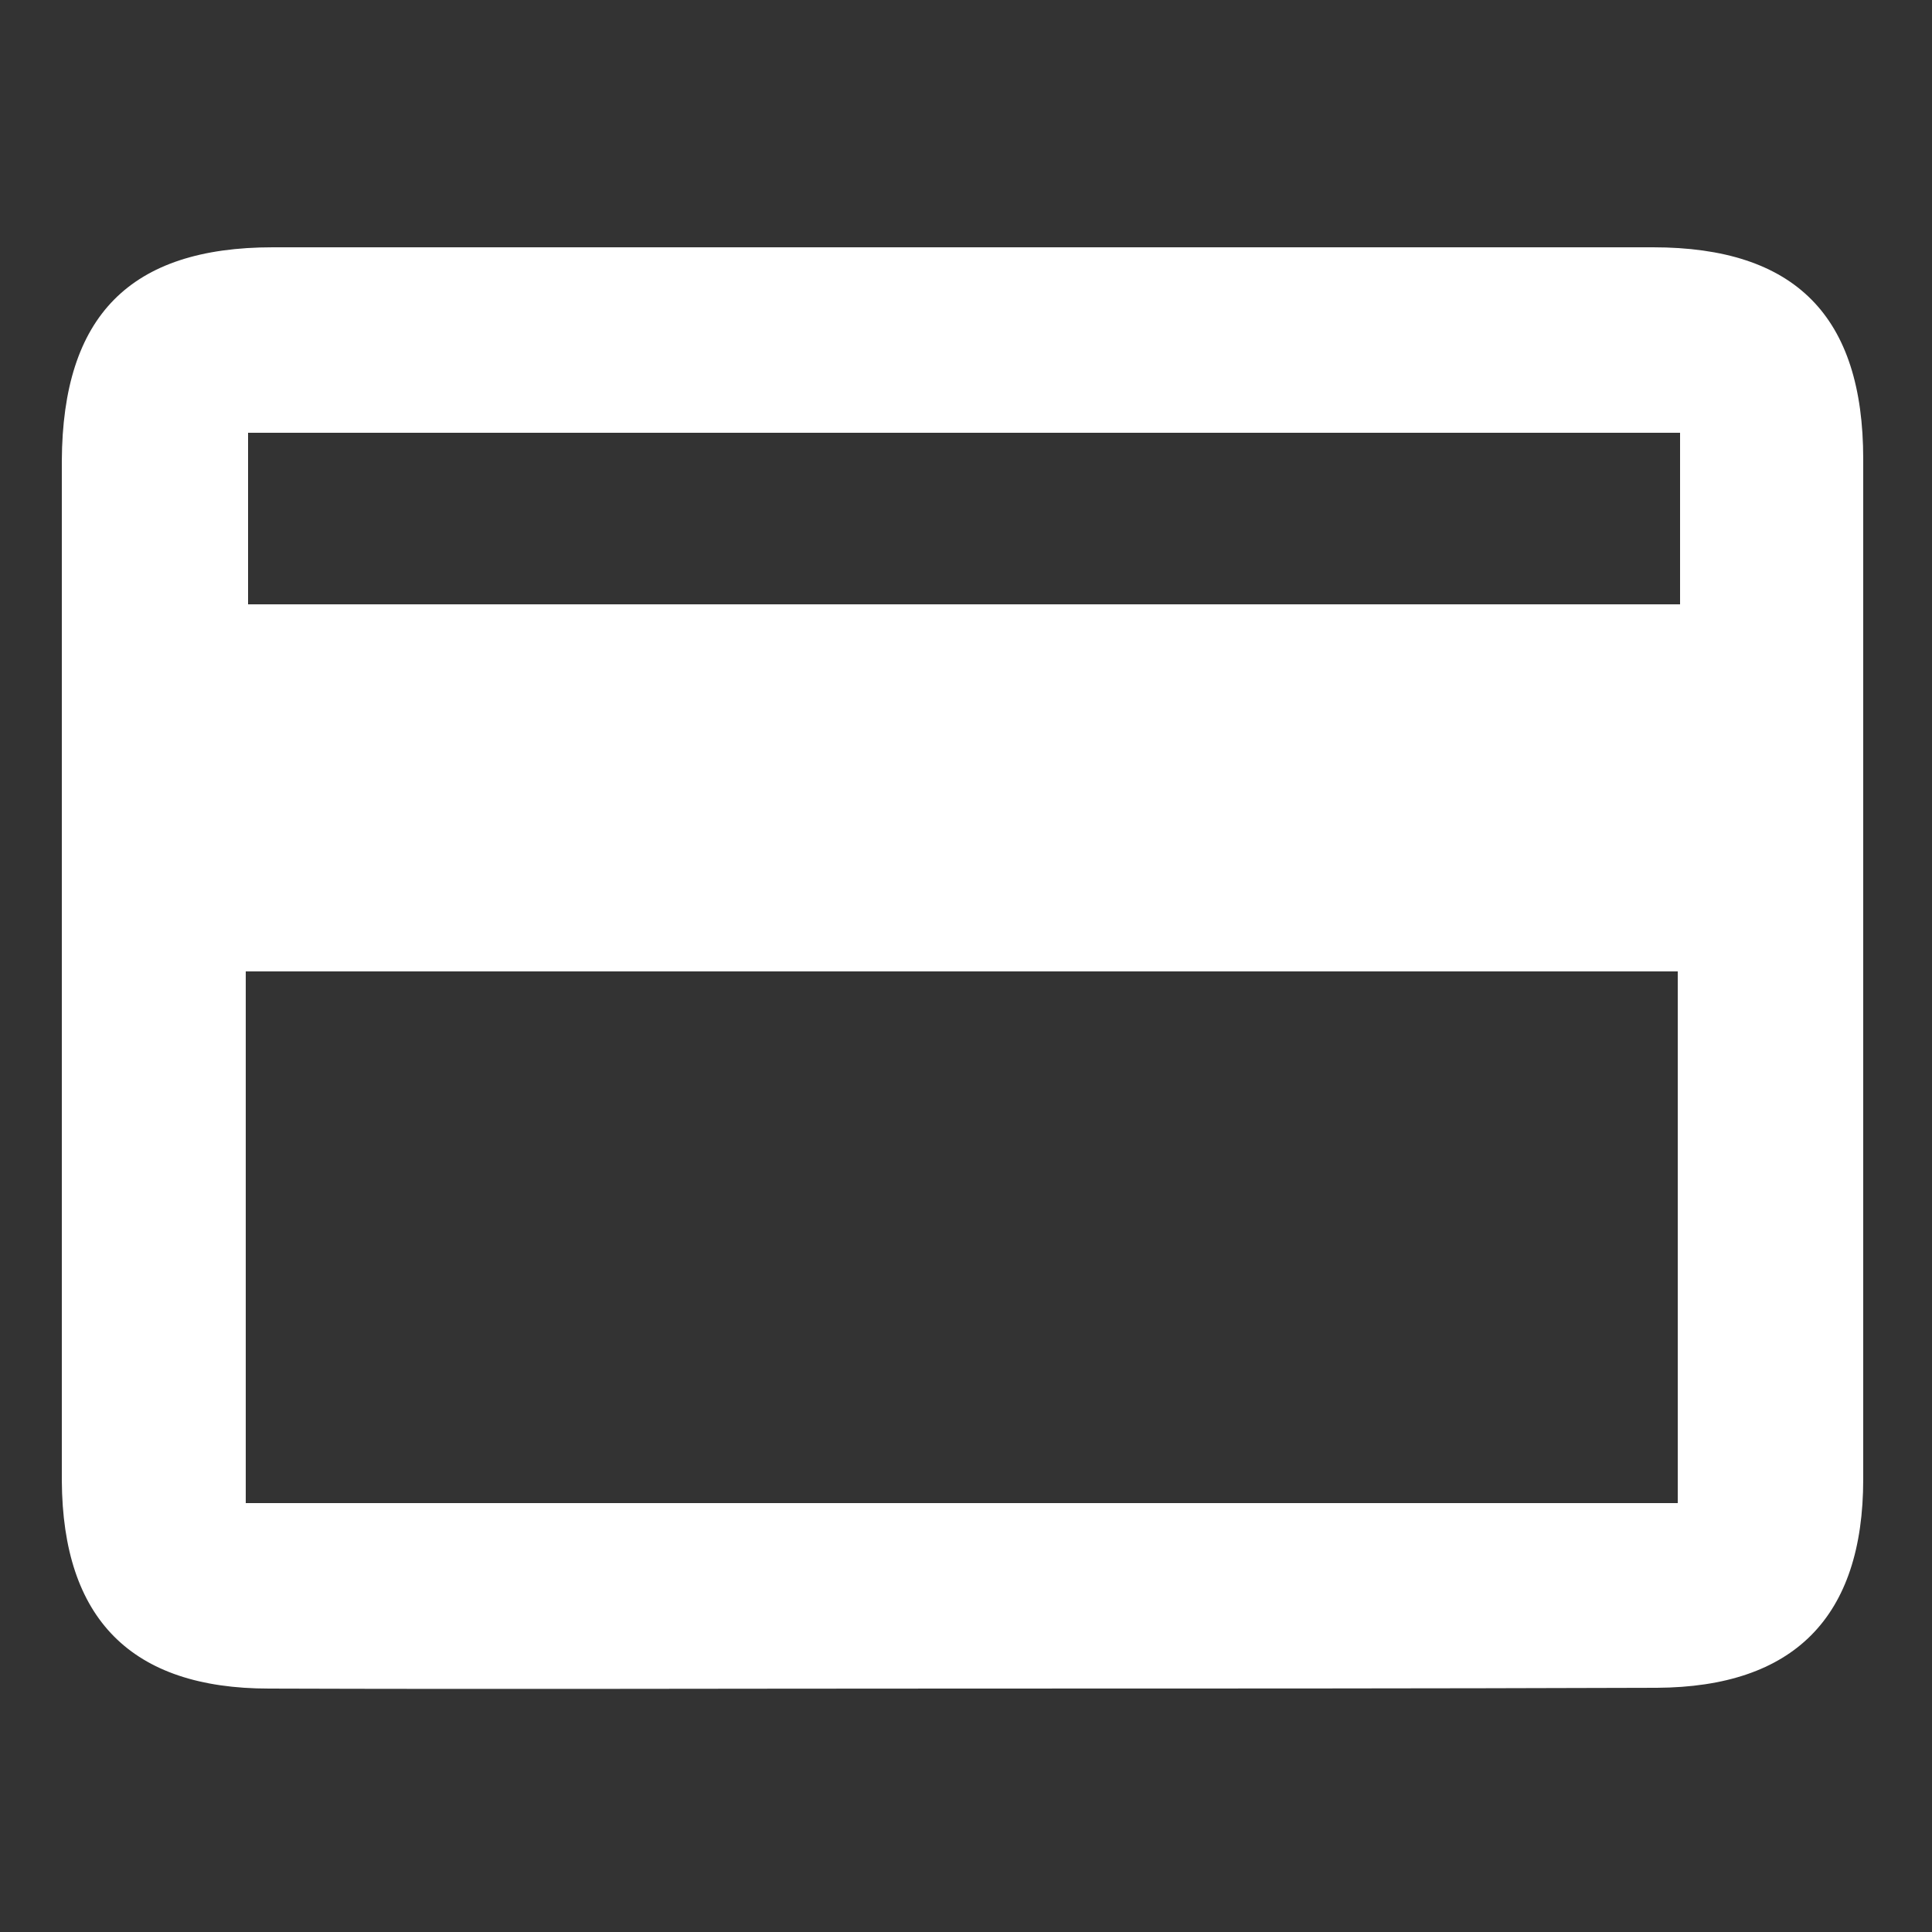
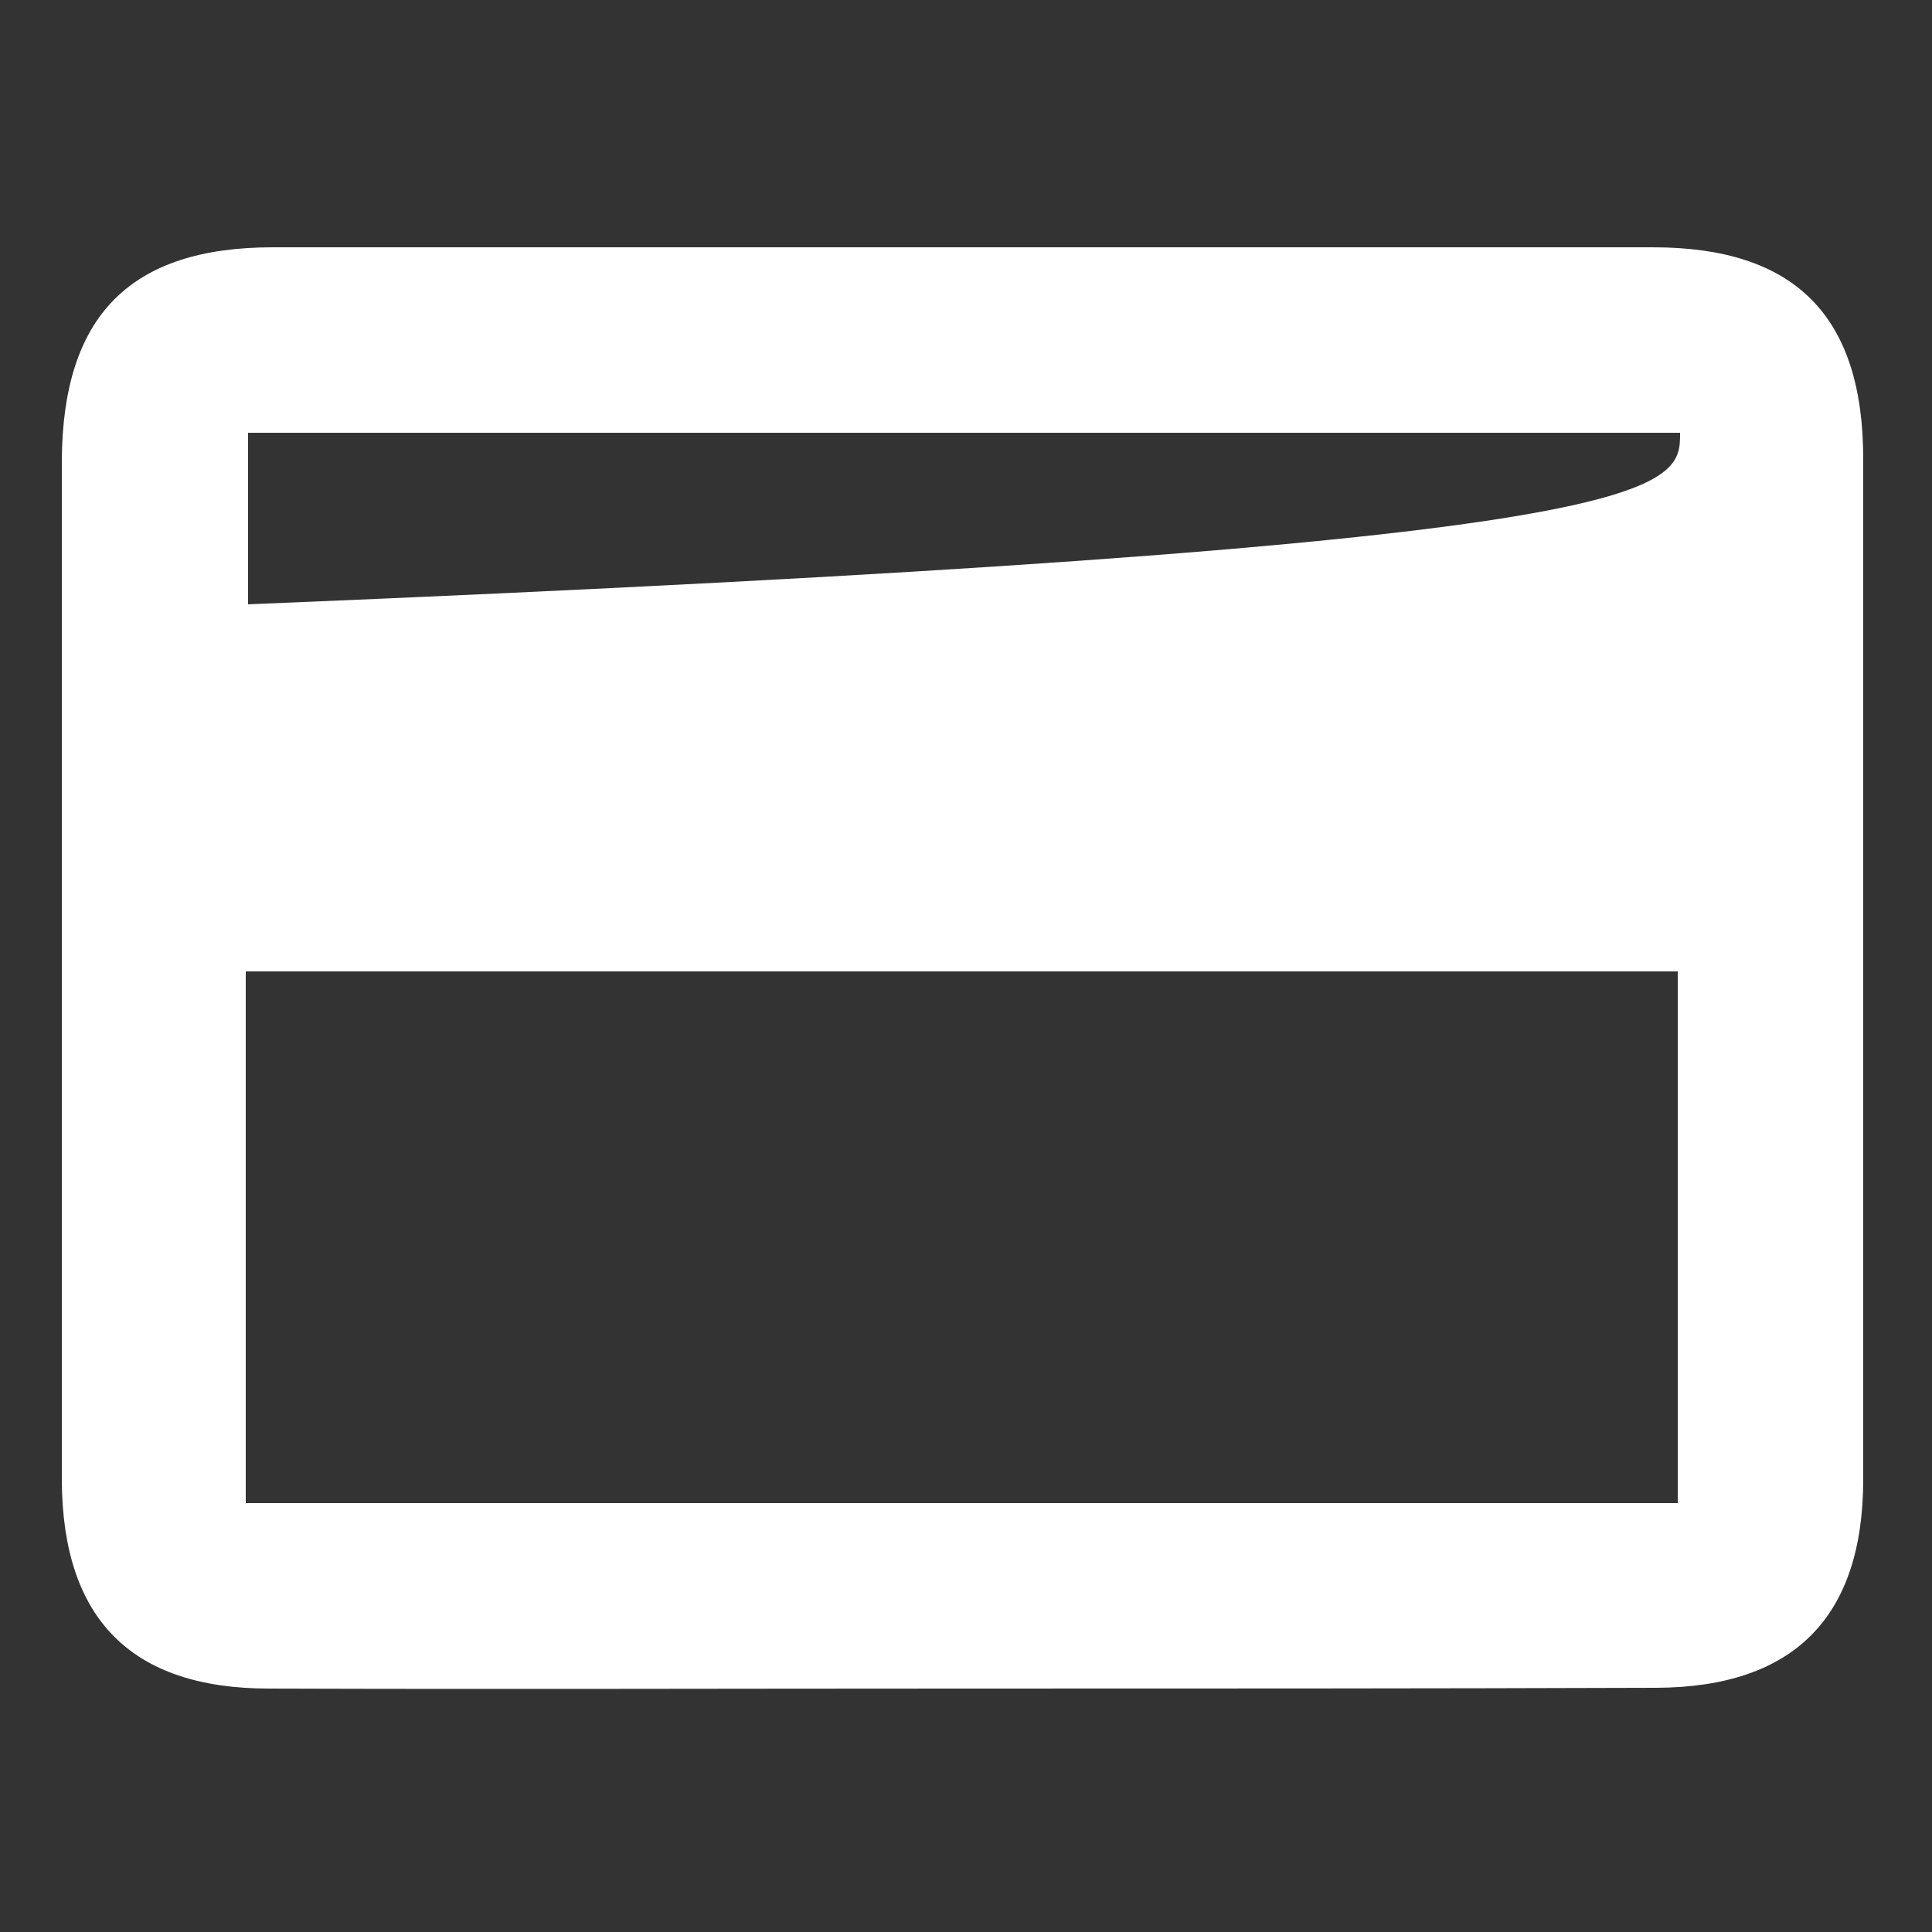
<svg xmlns="http://www.w3.org/2000/svg" version="1.1" id="Ebene_1" x="0px" y="0px" viewBox="0 0 250 250" style="enable-background:new 0 0 250 250;" xml:space="preserve">
  <rect x="0" y="0" width="250" height="250" fill="#333333" stroke="none" />
  <style type="text/css">
	.st0{fill:#FFFFFF;}
</style>
  <g>
-     <path class="st0" d="M124.1,218.5c-29.8,0-59.5,0.1-89.3,0c-17.8,0-26.7-9-26.8-26.9c0-44,0-88,0-132C8.1,40.9,16.8,32,35.3,32   c59.5,0,119.1,0,178.6,0c18.4,0,27.2,8.9,27.2,27.4c0,44,0,88,0,132c0,17.9-9,26.9-26.7,27C184.3,218.5,154.2,218.5,124.1,218.5z    M31.8,194.5c62.3,0,123.9,0,185.3,0c0-23.4,0-46.2,0-68.8c-62.1,0-123.5,0-185.3,0C31.8,148.8,31.8,171.3,31.8,194.5z M217.4,56   c-62.4,0-124,0-185.3,0c0,7.9,0,15.1,0,22.2c62.1,0,123.5,0,185.3,0C217.4,70.6,217.4,63.6,217.4,56z" />
+     <path class="st0" d="M124.1,218.5c-29.8,0-59.5,0.1-89.3,0c-17.8,0-26.7-9-26.8-26.9c0-44,0-88,0-132C8.1,40.9,16.8,32,35.3,32   c59.5,0,119.1,0,178.6,0c18.4,0,27.2,8.9,27.2,27.4c0,44,0,88,0,132c0,17.9-9,26.9-26.7,27C184.3,218.5,154.2,218.5,124.1,218.5z    M31.8,194.5c62.3,0,123.9,0,185.3,0c0-23.4,0-46.2,0-68.8c-62.1,0-123.5,0-185.3,0C31.8,148.8,31.8,171.3,31.8,194.5z M217.4,56   c-62.4,0-124,0-185.3,0c0,7.9,0,15.1,0,22.2C217.4,70.6,217.4,63.6,217.4,56z" />
  </g>
</svg>